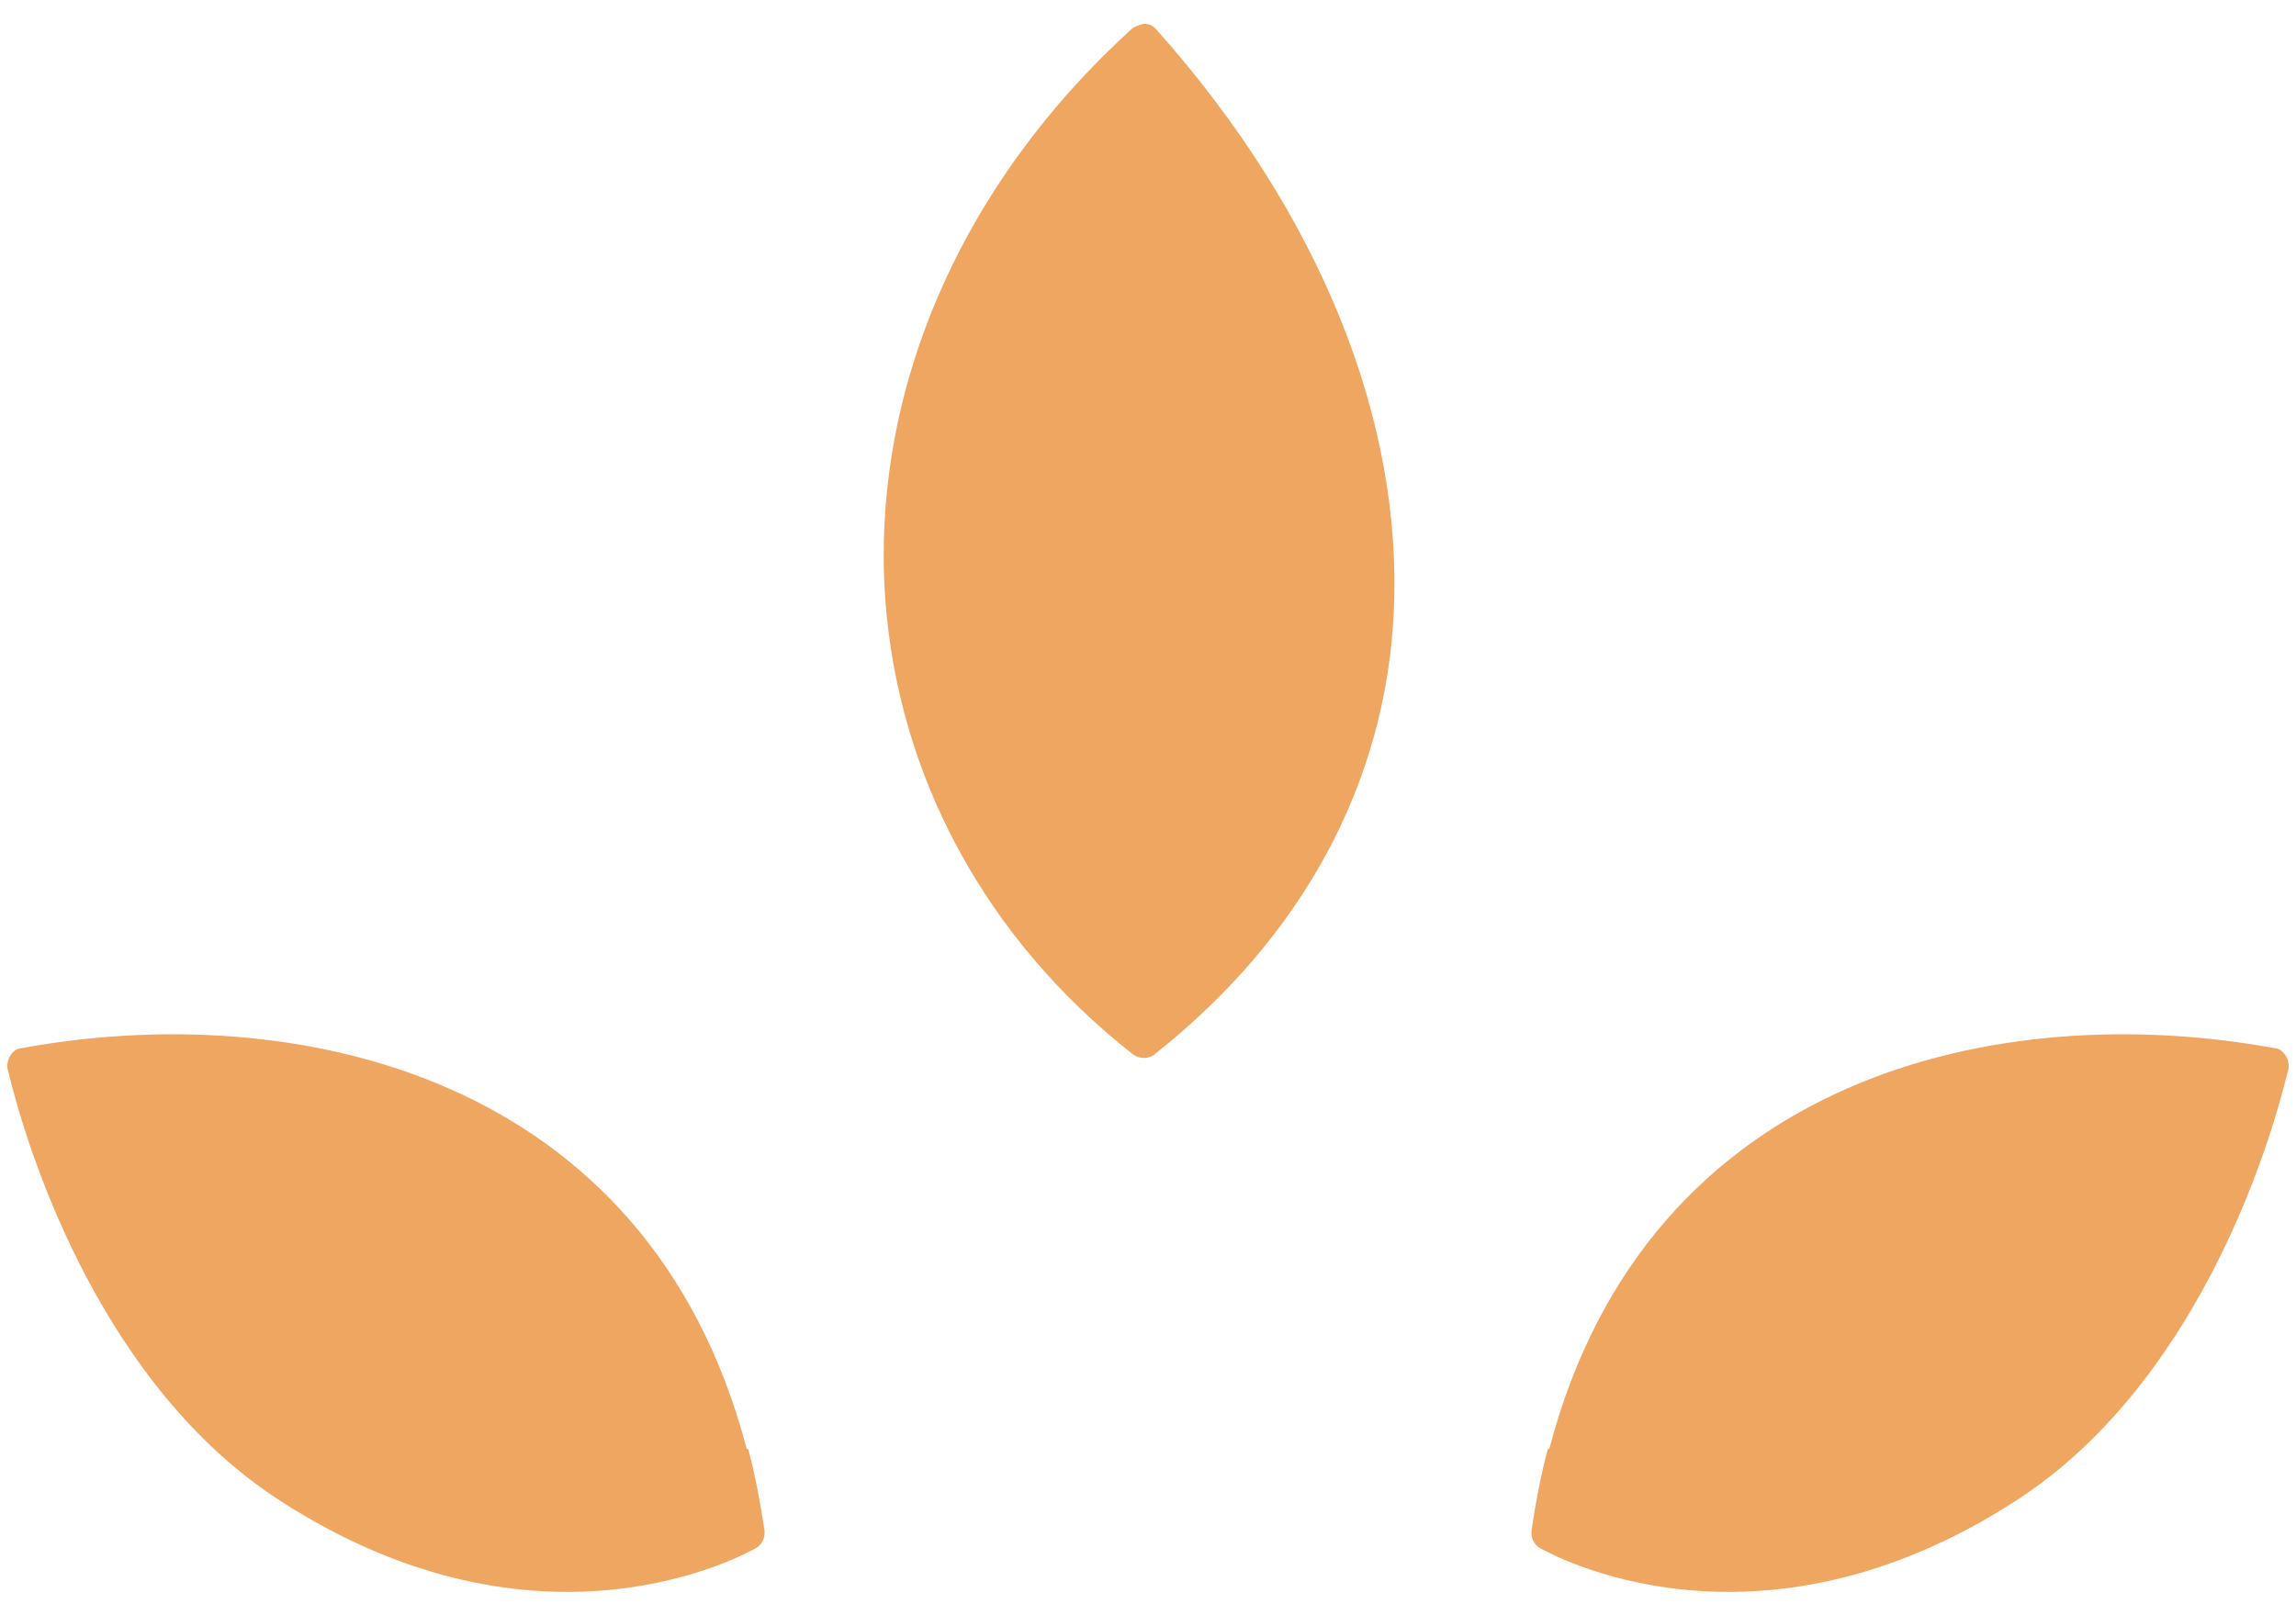
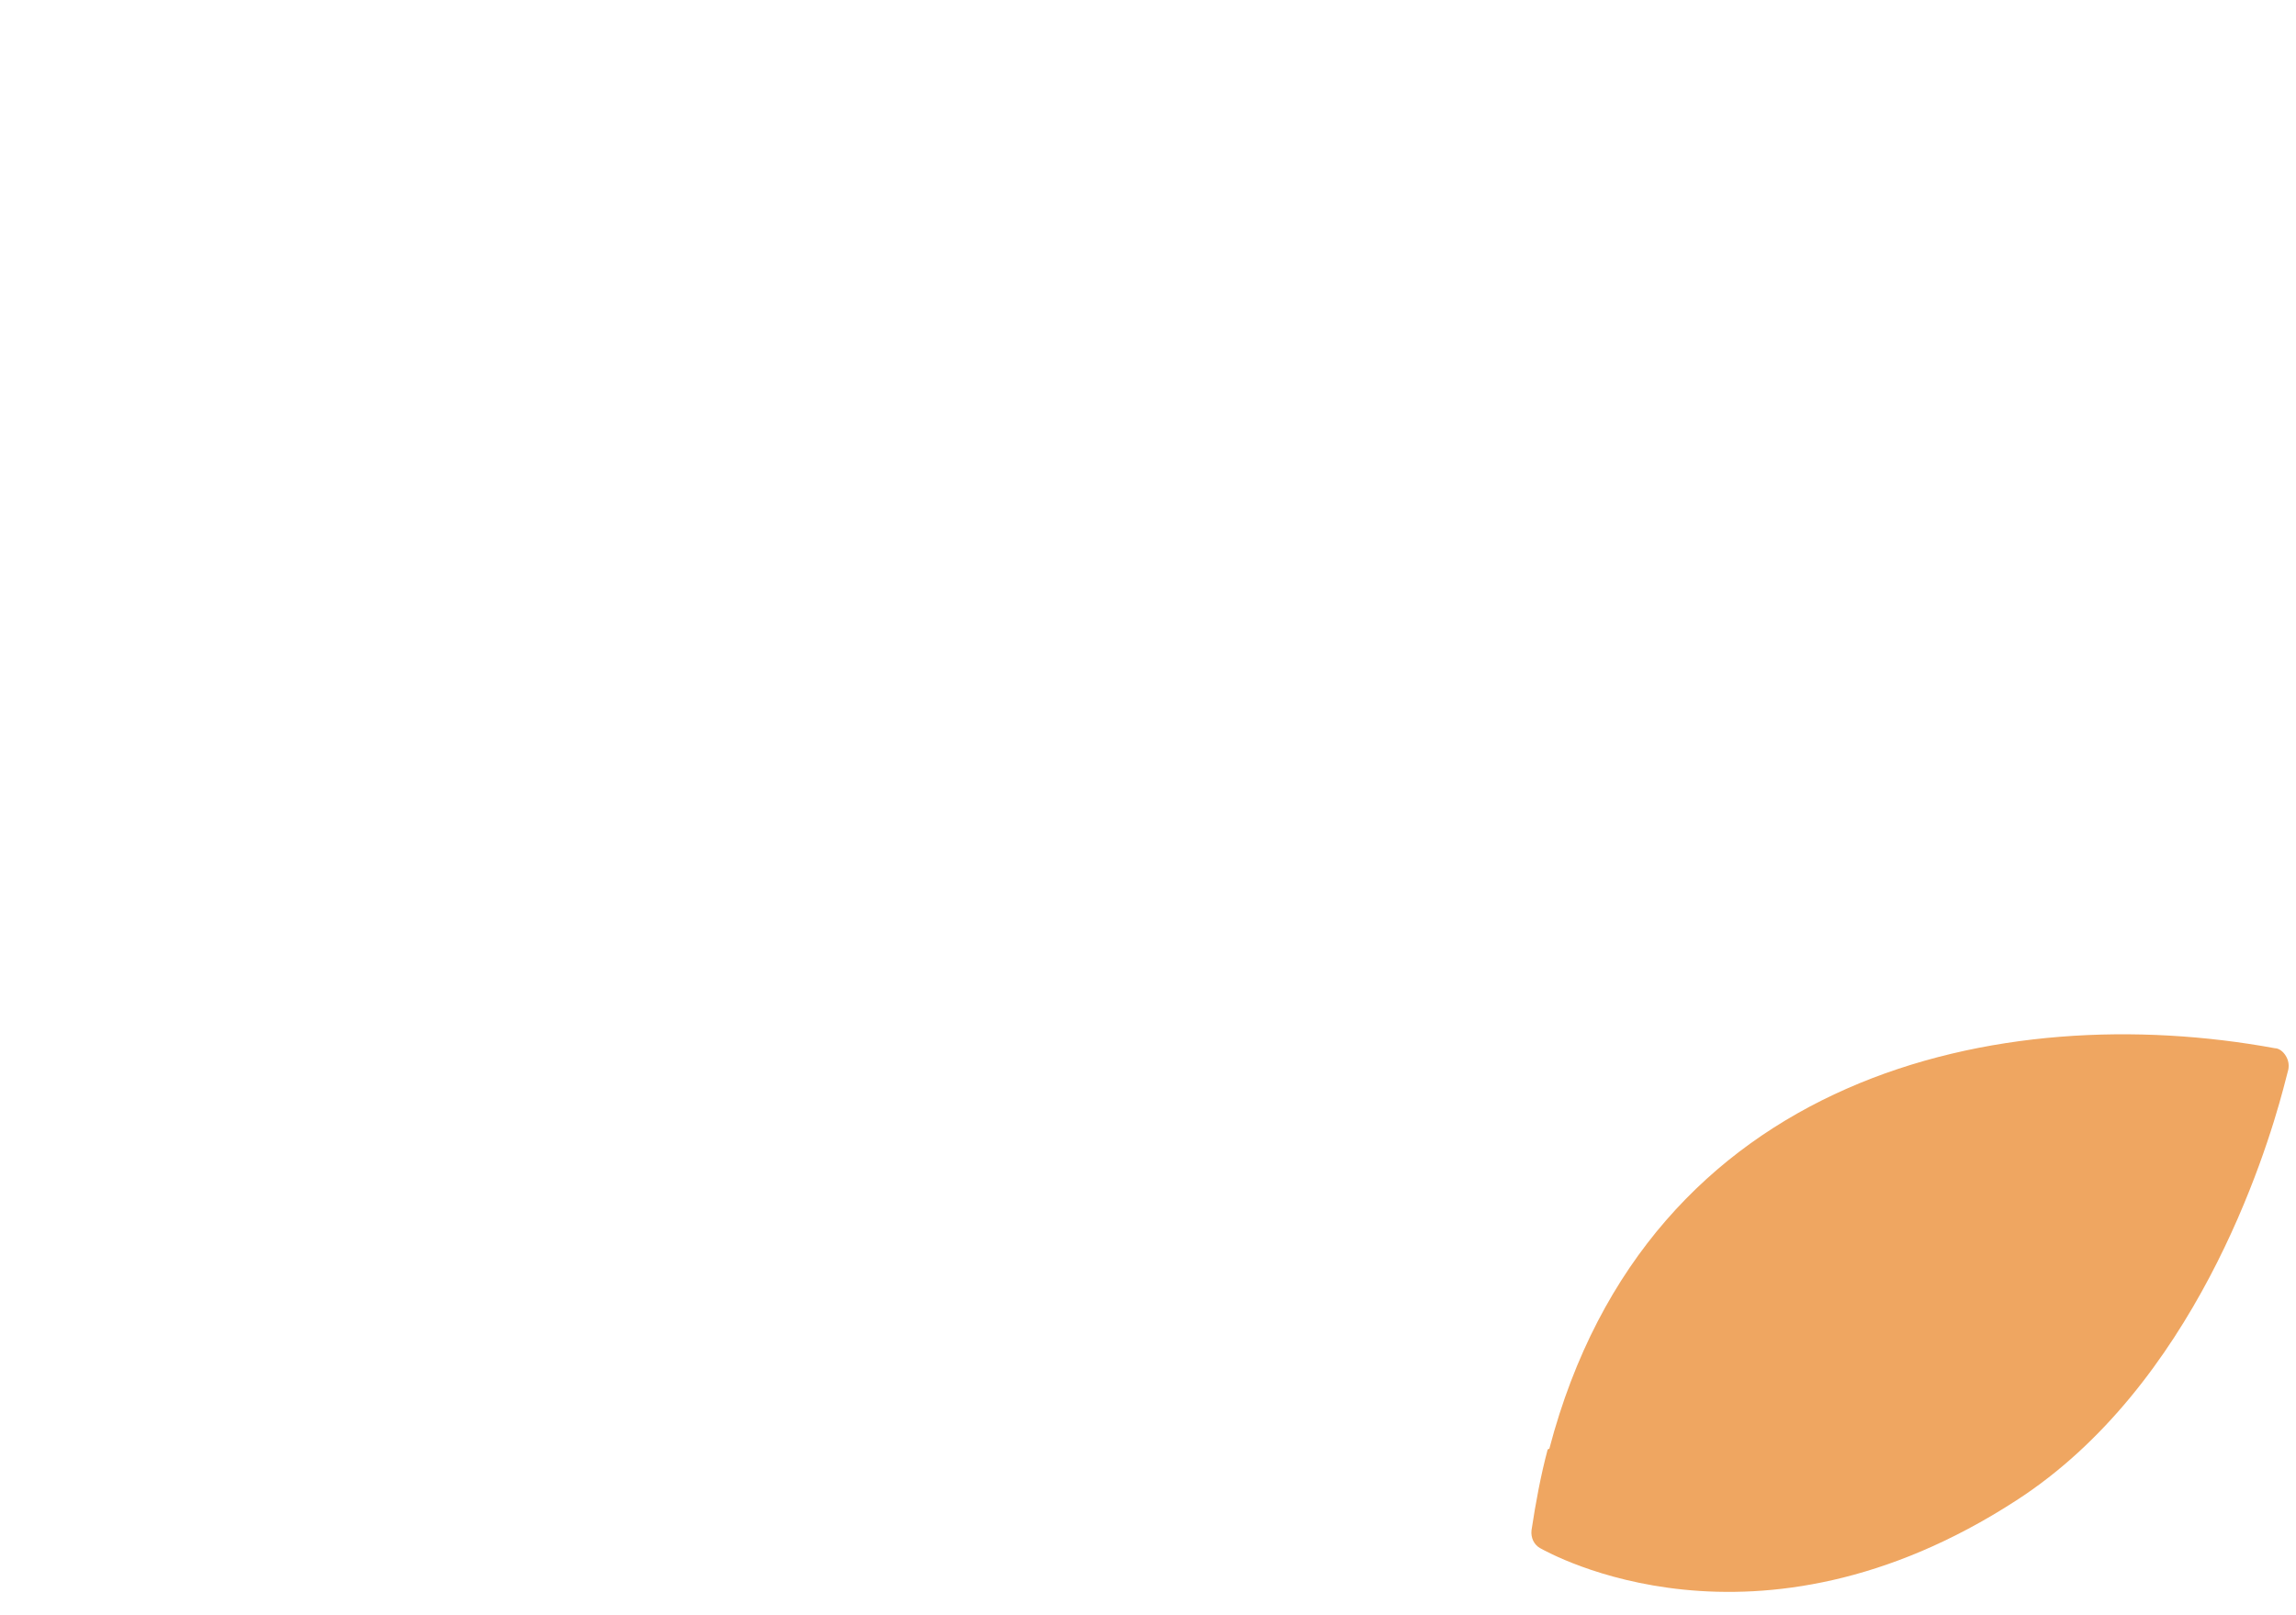
<svg xmlns="http://www.w3.org/2000/svg" viewBox="0 0 27 19" width="27" height="19" fill="#efa661">
  <path class="b" d="M18.22,17.04c1.16-4.42,5.32-5.3,8.53-4.71.05,0,.1.04.13.09.03.05.04.1.03.16,0,0-.02.08-.06.23-.21.79-1.05,3.49-3.14,4.84-3.07,1.99-5.49.62-5.6.56-.07-.04-.11-.12-.1-.21.05-.33.11-.65.19-.95Z" />
-   <path class="b" d="M8.78,17.04C7.62,12.62,3.46,11.74.25,12.33c-.05,0-.1.04-.13.09-.03.05-.04.1-.03.16,0,0,.02.08.06.23.21.79,1.05,3.49,3.14,4.84,3.07,1.99,5.49.62,5.6.56.07-.04.11-.12.1-.21-.05-.33-.11-.65-.19-.95Z" />
-   <path class="b" d="M13.58,12.4c-.07.06-.18.06-.26,0-1.73-1.36-2.76-3.27-2.91-5.36-.17-2.44.89-4.88,2.91-6.71h0s.09-.05.14-.05c.06,0,.11.03.15.08,1.91,2.15,2.89,4.58,2.78,6.85-.1,2.01-1.07,3.81-2.81,5.19h-.01Z" />
</svg>